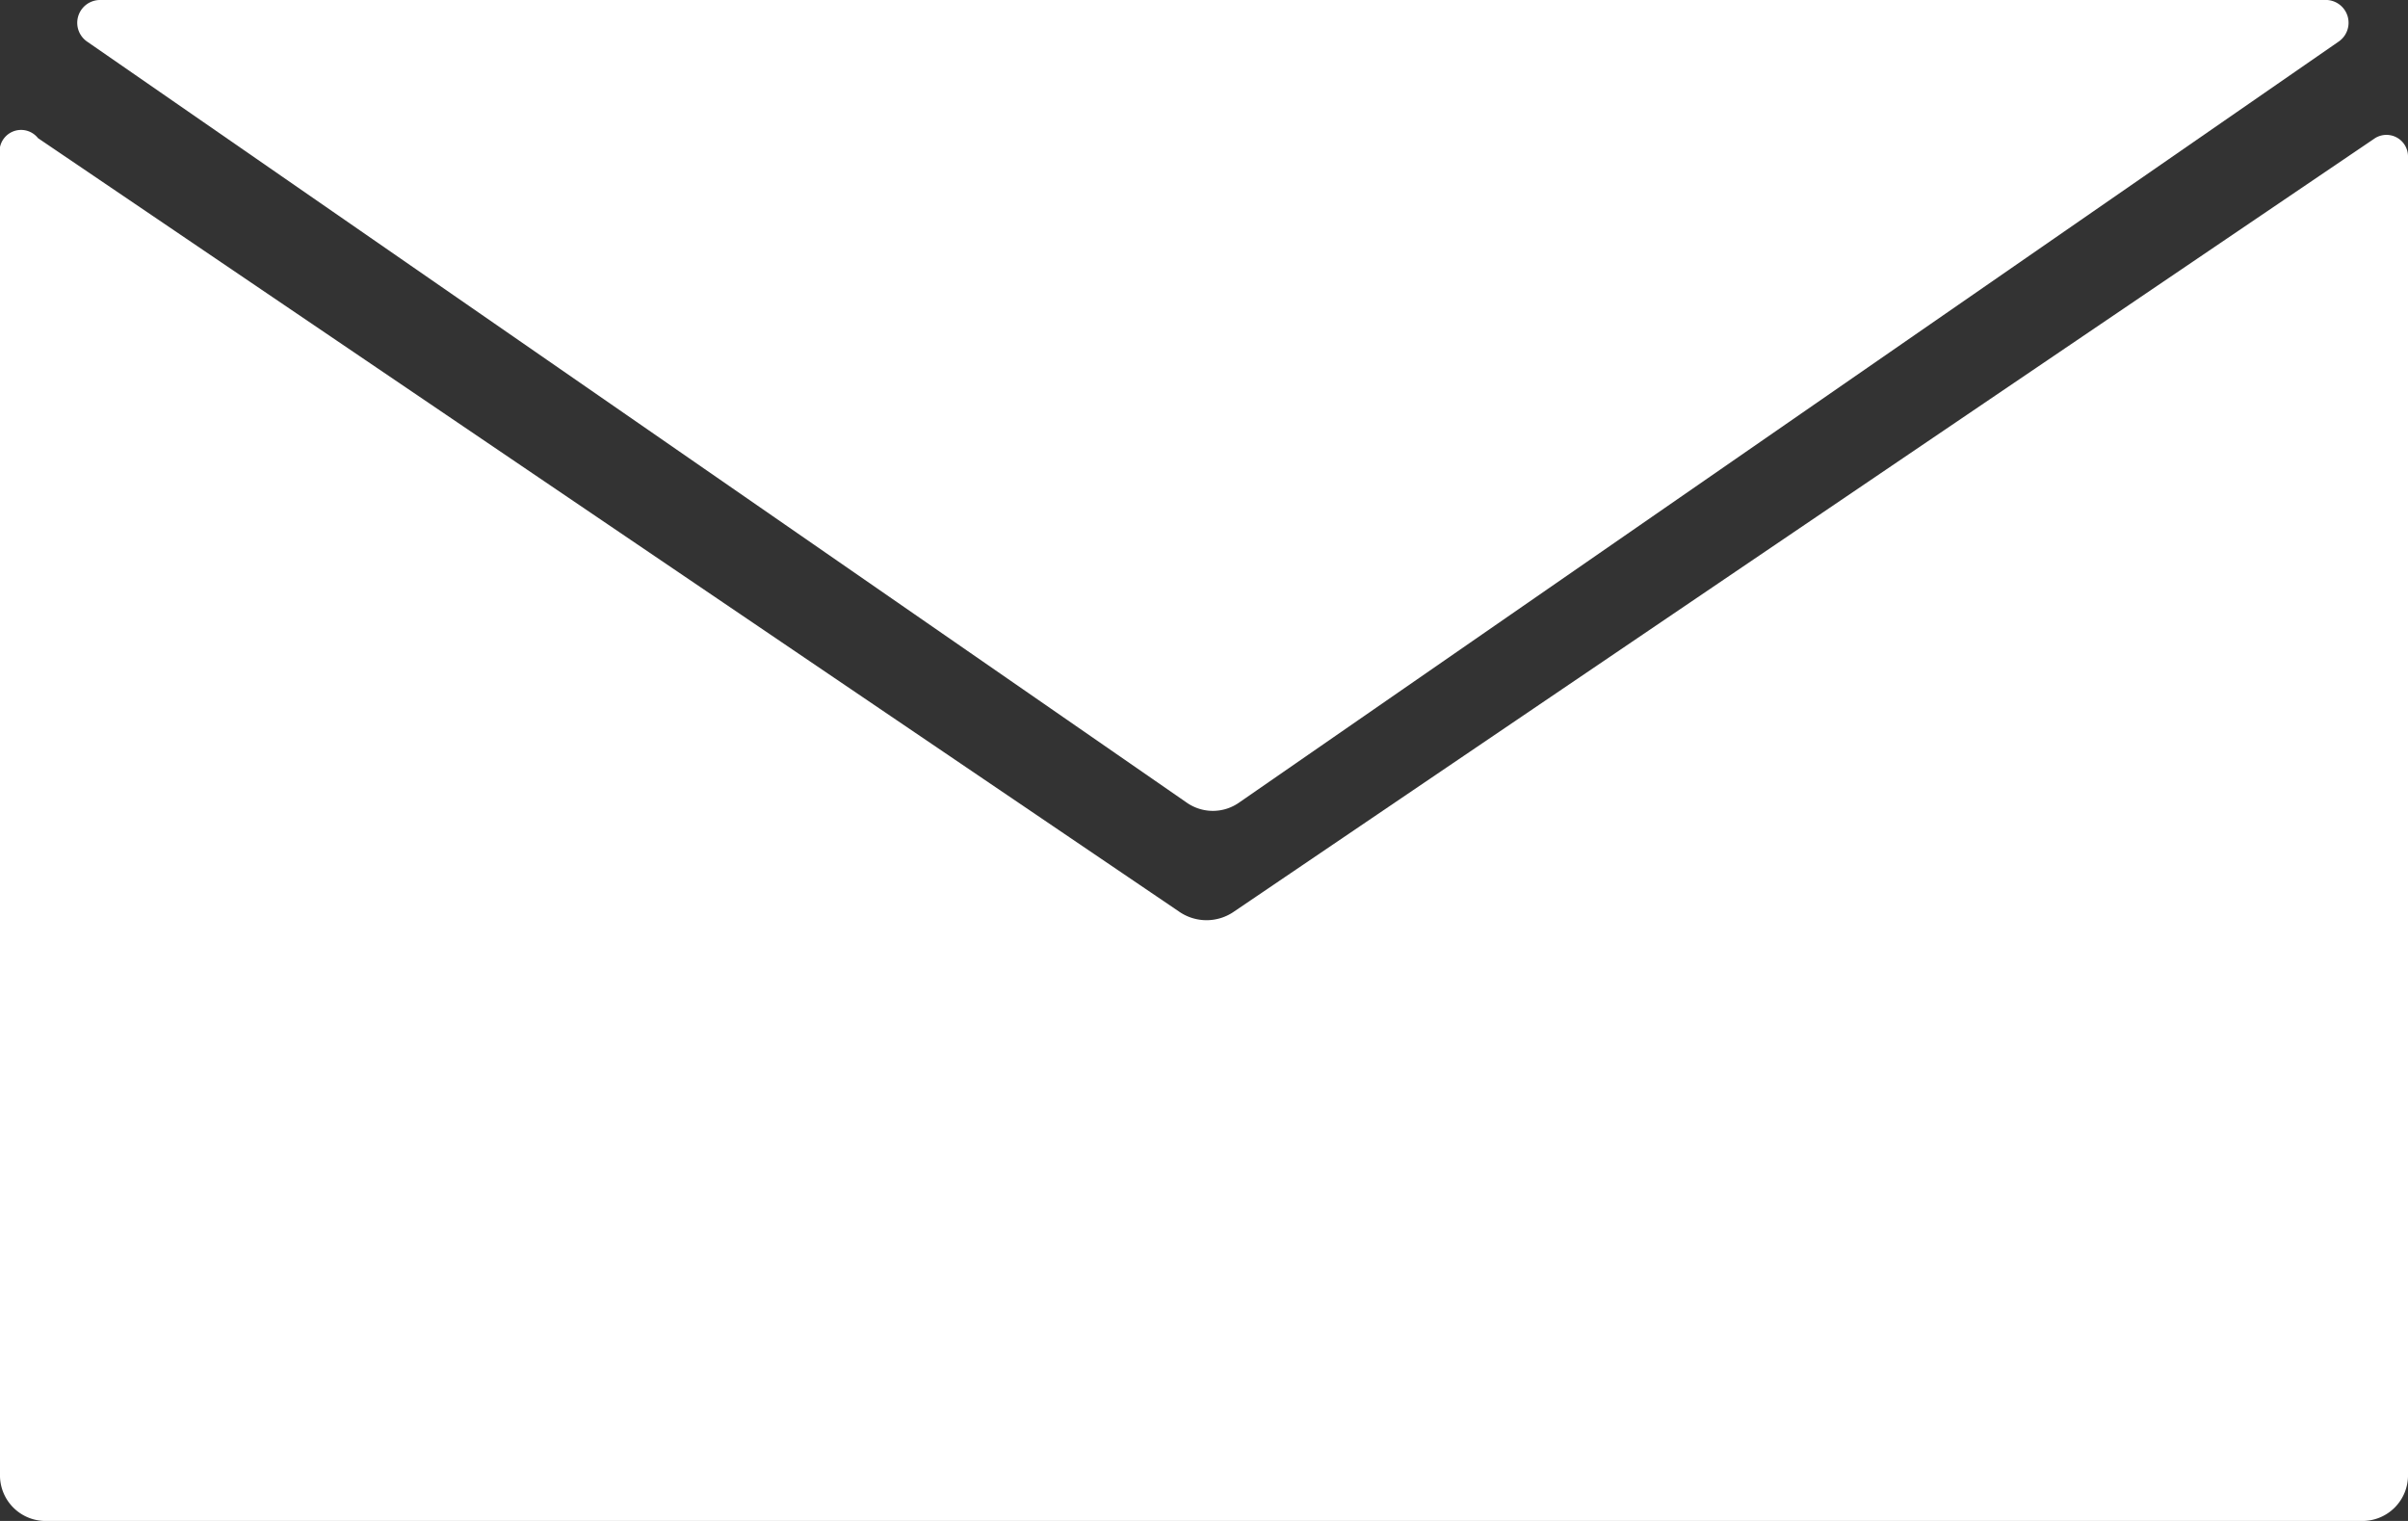
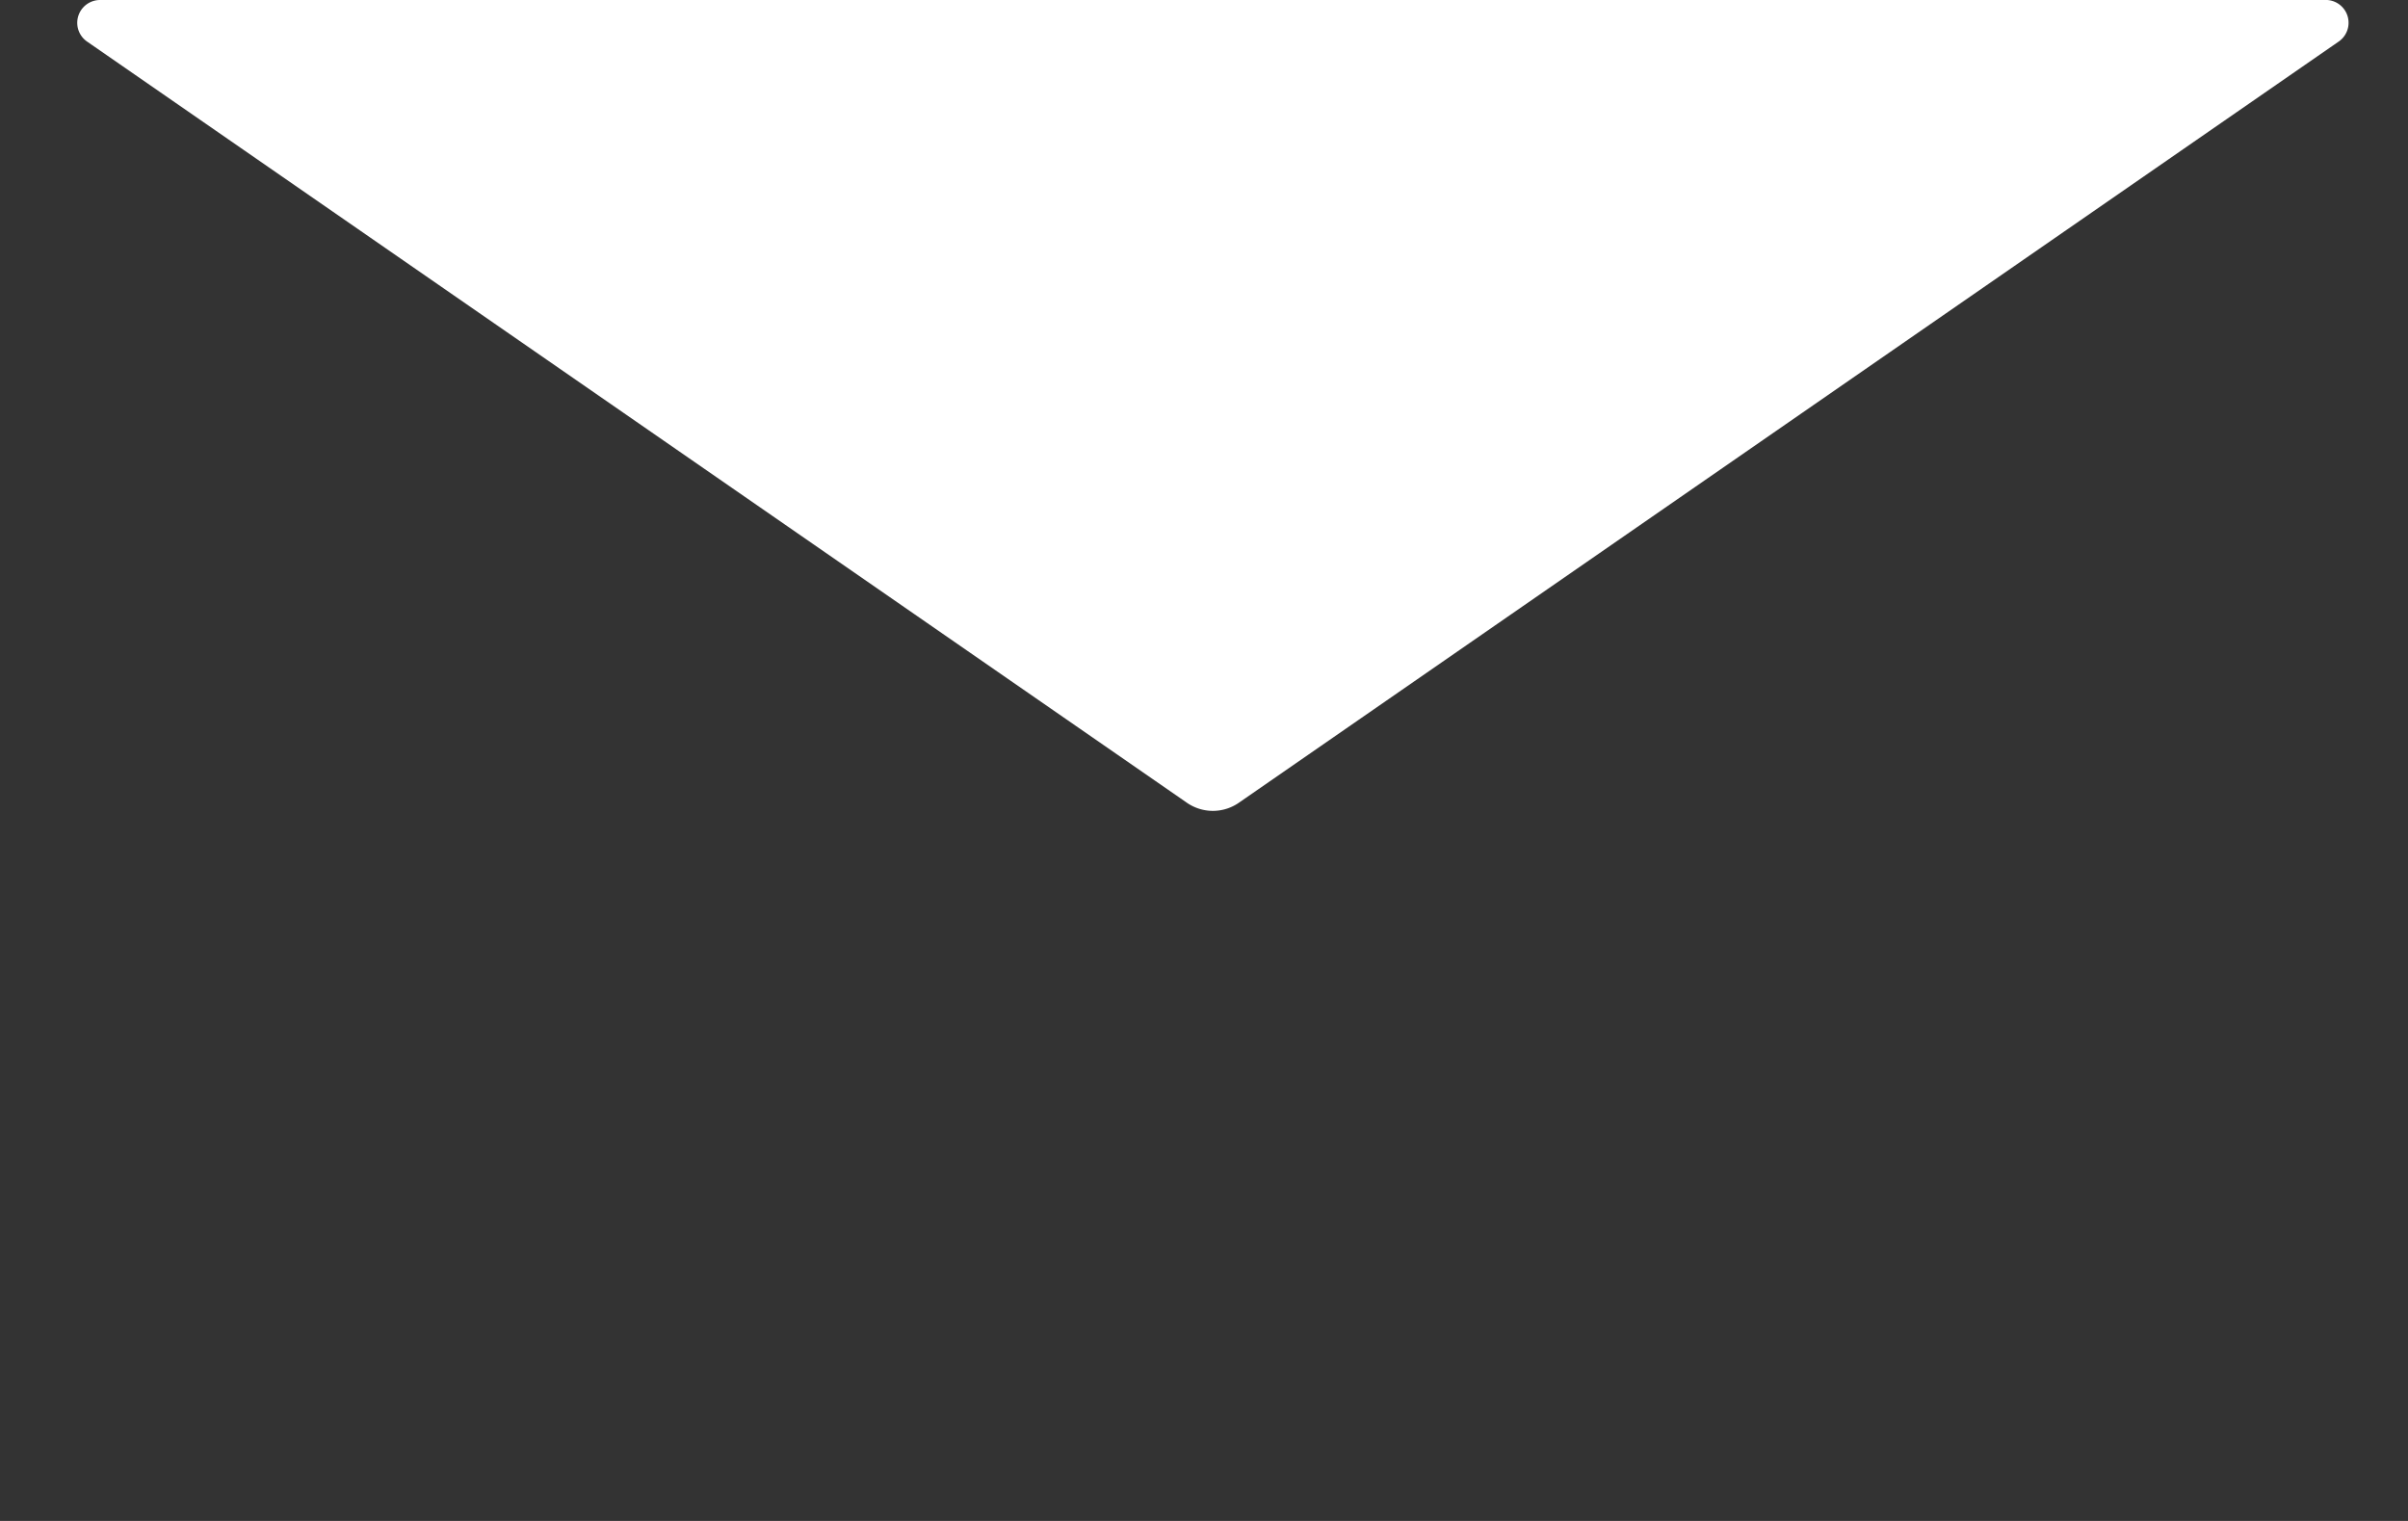
<svg xmlns="http://www.w3.org/2000/svg" viewBox="0 0 19 12">
  <rect x="0" y="0" width="19" height="12" fill="#333333" stroke="none" />
  <defs>
    <style>.cls-1{fill:#fff;}</style>
  </defs>
  <g id="レイヤー_2" data-name="レイヤー 2">
    <g id="footer">
-       <path class="cls-1" d="M9.3,7.19l-9-6.1A.17.17,0,0,0,0,1.23v10.4A.36.36,0,0,0,.37,12H18.63a.36.36,0,0,0,.37-.37V1.23a.17.17,0,0,0-.26-.14l-9,6.1A.38.38,0,0,1,9.3,7.19Z" />
      <path class="cls-1" d="M18.34,0H.79a.18.18,0,0,0-.1.33l8.67,6a.36.36,0,0,0,.42,0l8.67-6A.18.18,0,0,0,18.34,0Z" />
    </g>
  </g>
</svg>